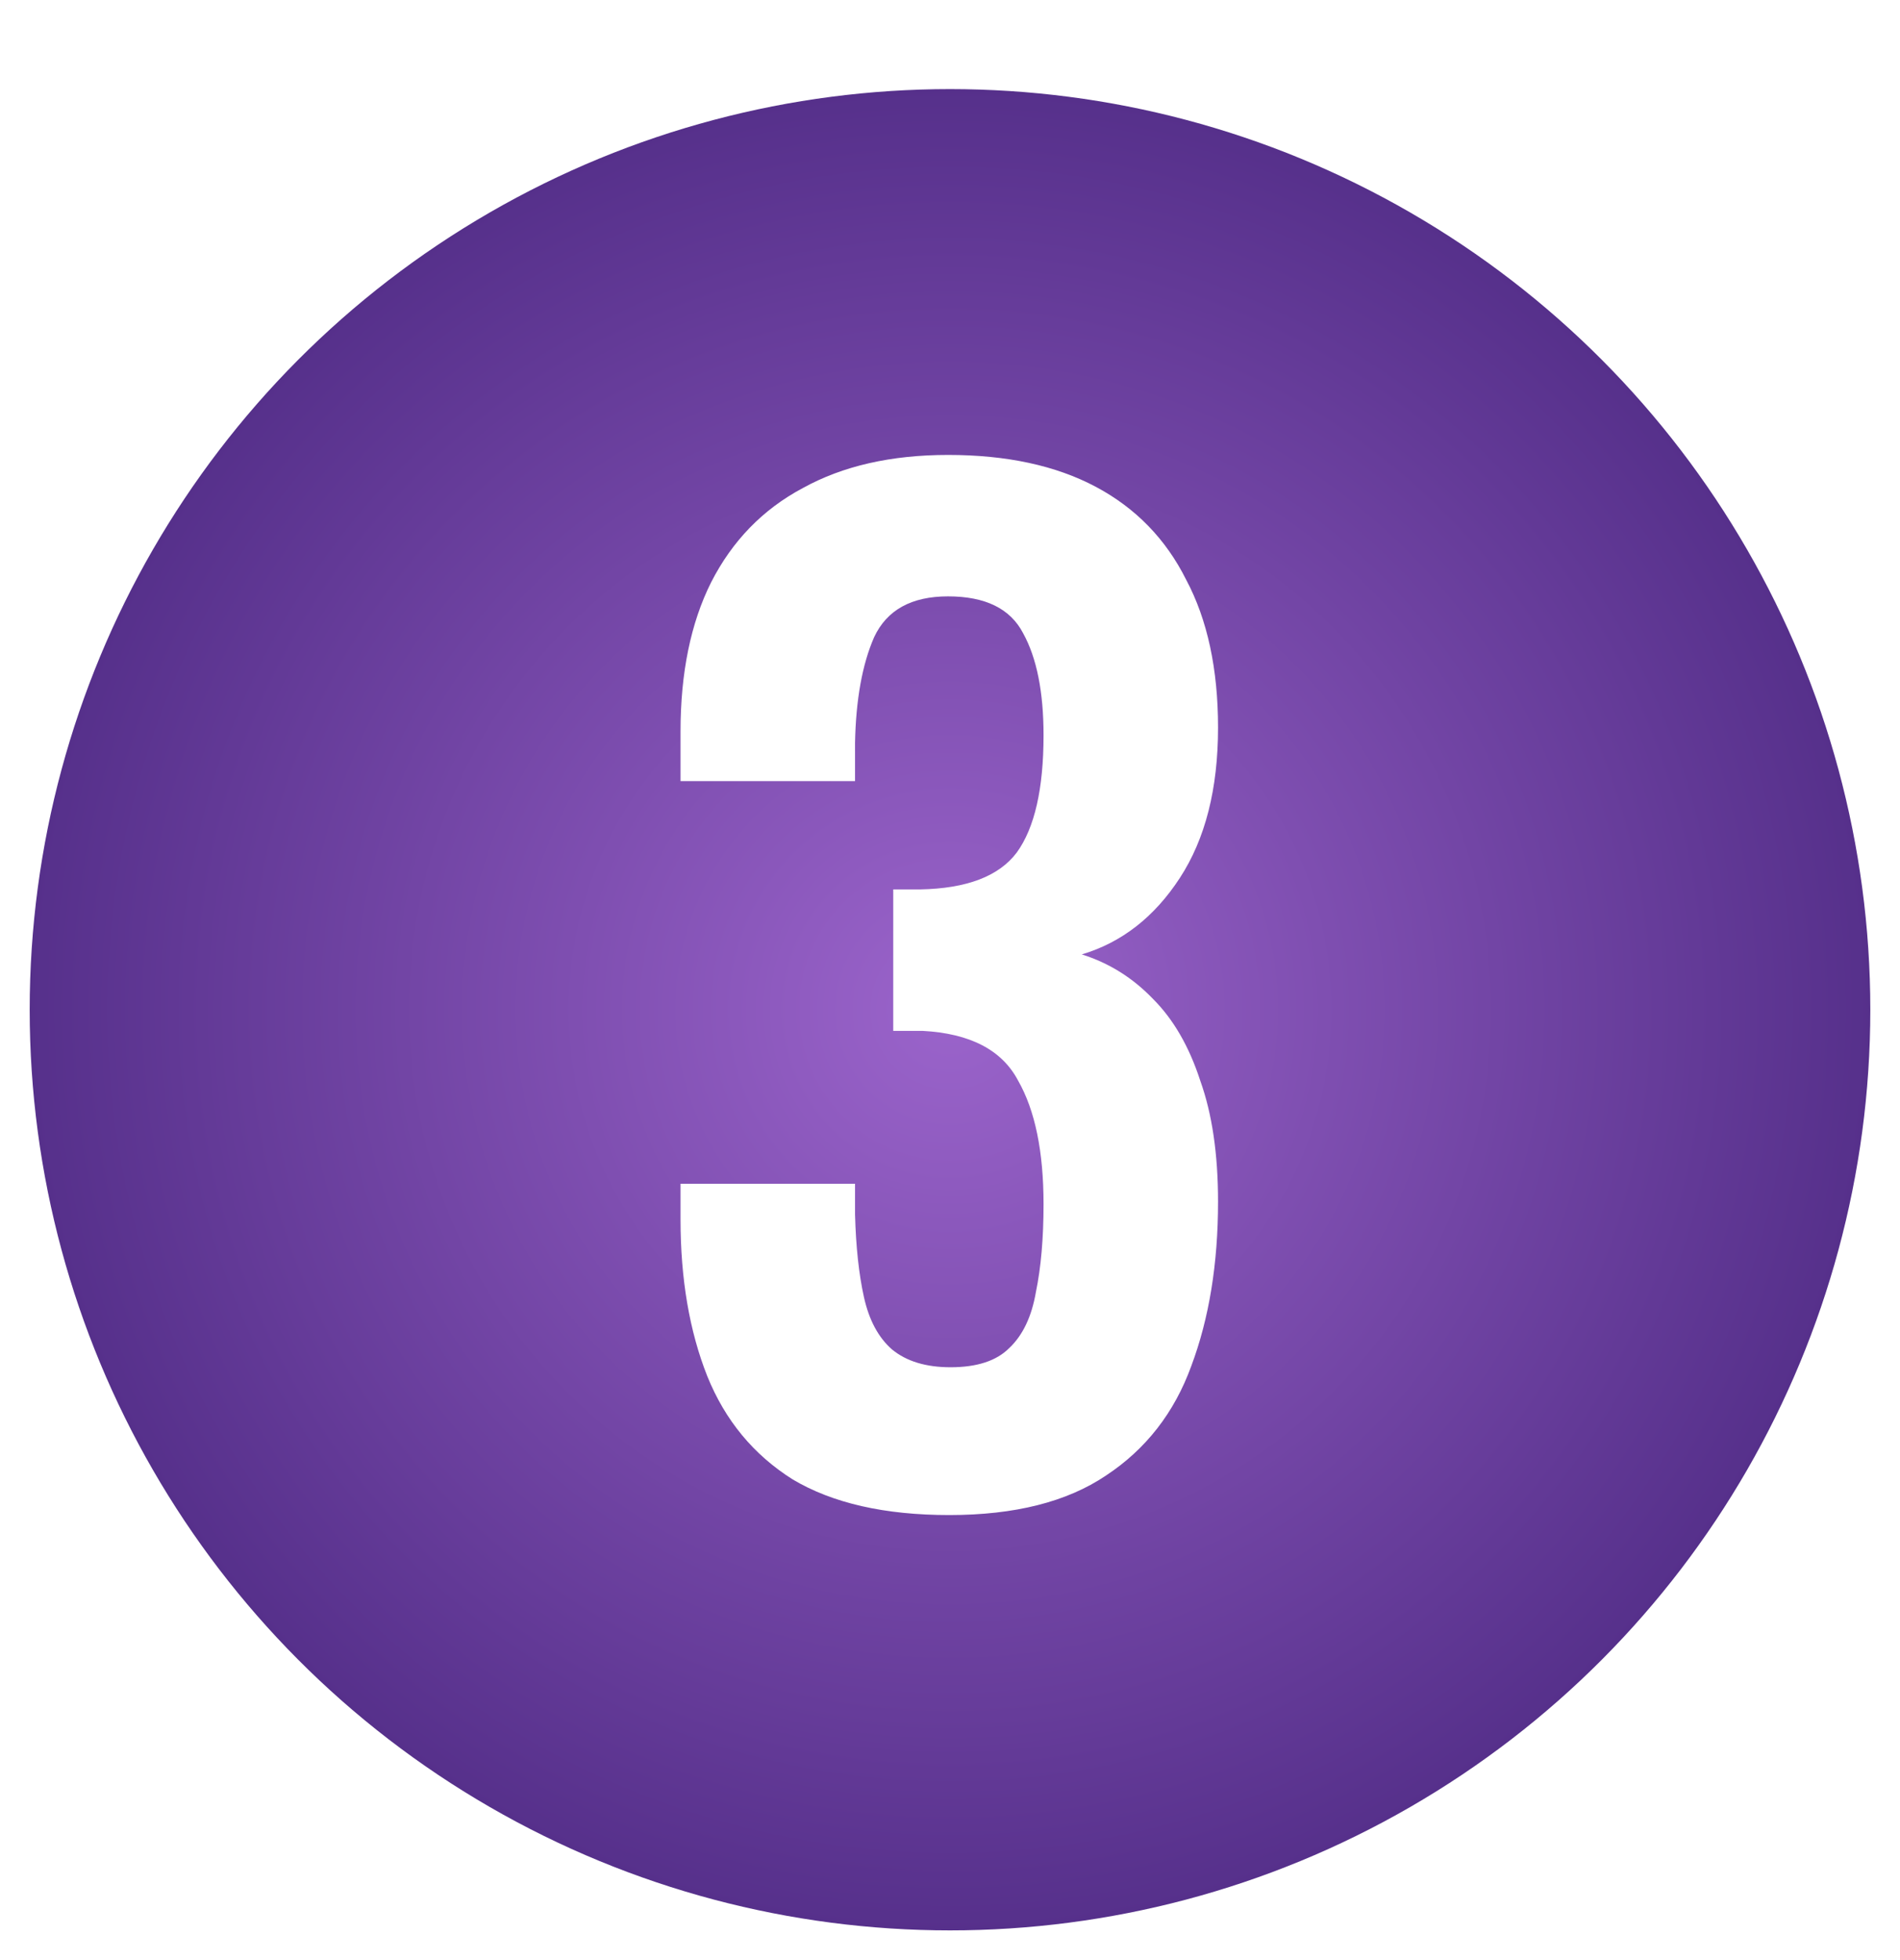
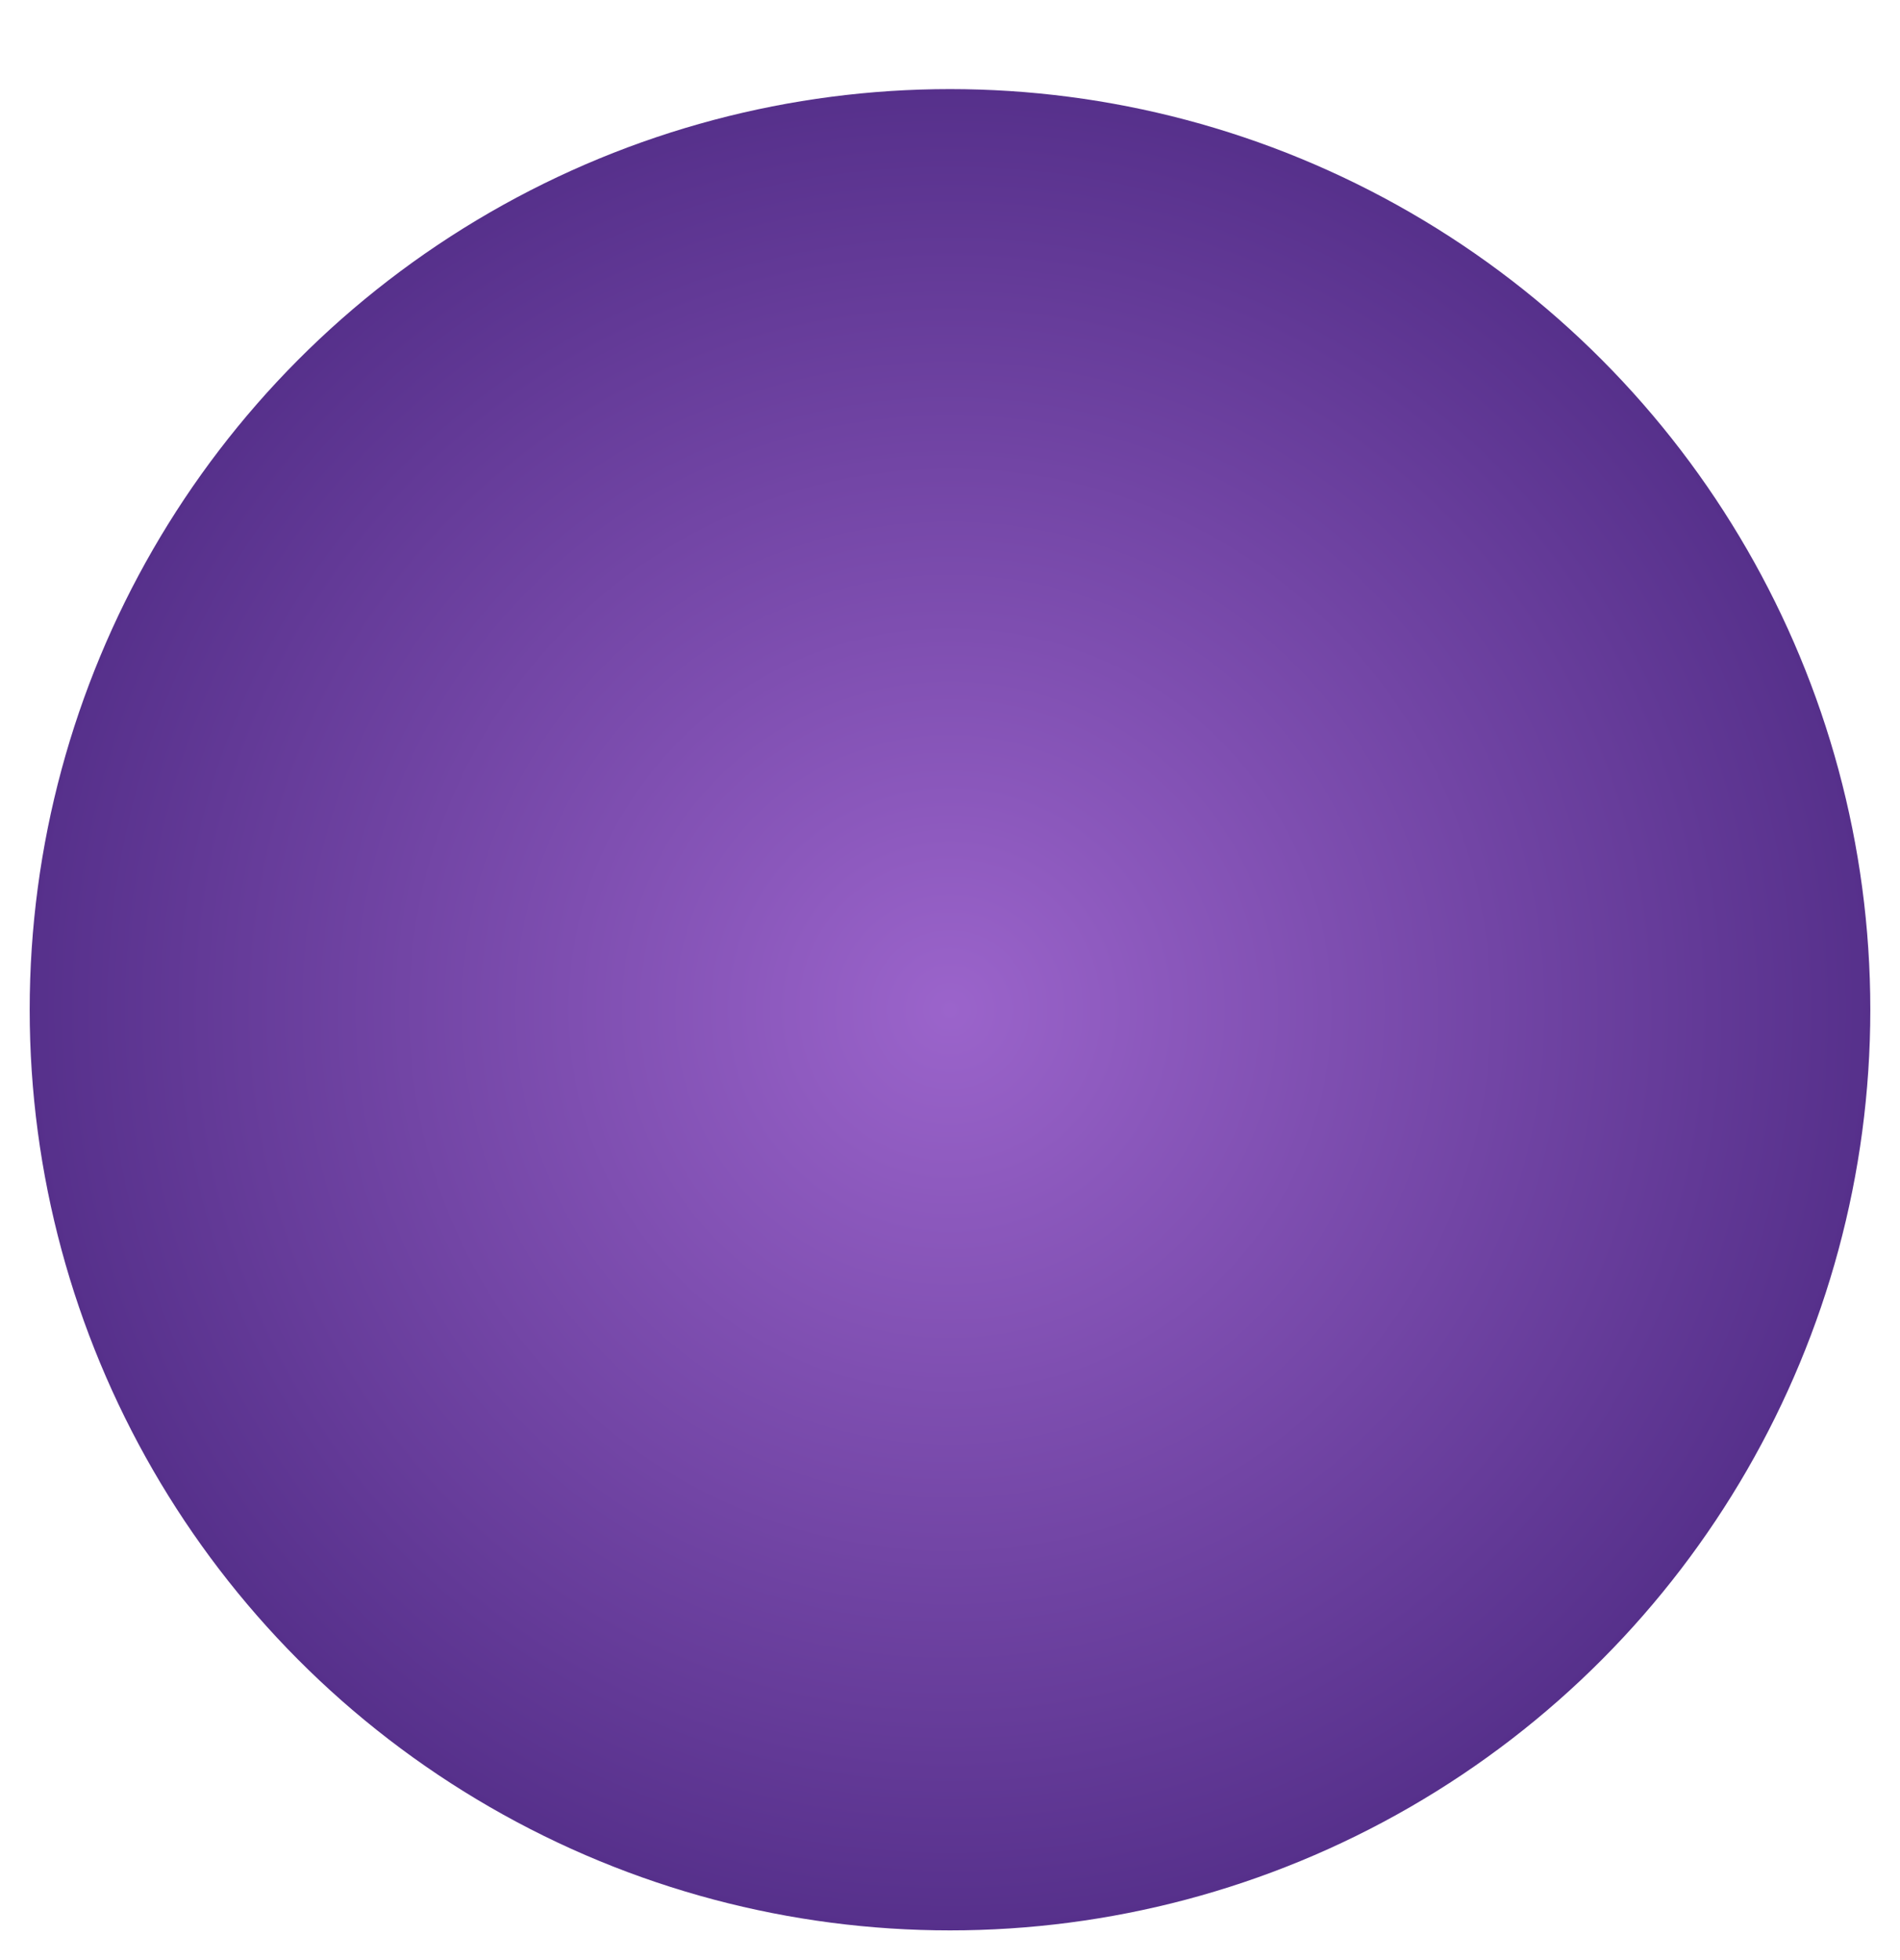
<svg xmlns="http://www.w3.org/2000/svg" width="256" height="264" viewBox="0 0 256 264" fill="none">
  <g filter="url(#filter0_d_13_75)">
    <circle cx="128" cy="132" r="124" fill="url(#paint0_radial_13_75)" />
  </g>
-   <path d="M127.904 204.059C119.209 204.059 112.173 202.458 106.795 199.254C101.532 195.936 97.7 191.303 95.297 185.353C92.894 179.289 91.693 172.253 91.693 164.244V159.439H115.205C115.205 159.782 115.205 160.354 115.205 161.155C115.205 161.956 115.205 162.757 115.205 163.558C115.319 167.905 115.72 171.624 116.406 174.713C117.092 177.802 118.351 180.147 120.182 181.749C122.127 183.351 124.758 184.152 128.076 184.152C131.623 184.152 134.254 183.294 135.97 181.578C137.801 179.861 139.002 177.344 139.574 174.026C140.261 170.708 140.604 166.761 140.604 162.185C140.604 155.091 139.46 149.542 137.172 145.538C134.998 141.419 130.707 139.188 124.3 138.845C124.072 138.845 123.5 138.845 122.584 138.845C121.783 138.845 121.04 138.845 120.353 138.845V119.795C120.925 119.795 121.497 119.795 122.069 119.795C122.756 119.795 123.385 119.795 123.957 119.795C130.25 119.681 134.597 118.022 137 114.818C139.403 111.5 140.604 106.237 140.604 99.029C140.604 93.194 139.689 88.618 137.858 85.3C136.142 81.982 132.767 80.323 127.733 80.323C122.813 80.323 119.495 82.154 117.779 85.815C116.177 89.476 115.319 94.224 115.205 100.059C115.205 100.86 115.205 101.718 115.205 102.633C115.205 103.434 115.205 104.292 115.205 105.208H91.693V98.515C91.693 90.62 93.066 83.927 95.812 78.435C98.672 72.829 102.791 68.596 108.168 65.736C113.546 62.761 120.067 61.274 127.733 61.274C135.627 61.274 142.263 62.704 147.64 65.564C153.018 68.424 157.079 72.6 159.825 78.092C162.686 83.469 164.116 90.105 164.116 98C164.116 106.237 162.4 112.988 158.967 118.251C155.535 123.514 151.13 126.946 145.753 128.548C149.414 129.692 152.617 131.694 155.363 134.554C158.109 137.3 160.226 140.961 161.713 145.538C163.315 150 164.116 155.434 164.116 161.841C164.116 170.194 162.914 177.573 160.512 183.98C158.224 190.273 154.391 195.193 149.013 198.739C143.75 202.286 136.714 204.059 127.904 204.059Z" fill="white" />
  <defs>
    <filter id="filter0_d_13_75" x="0" y="8" width="256" height="256" filterUnits="userSpaceOnUse" color-interpolation-filters="sRGB">
      <feFlood flood-opacity="0" result="BackgroundImageFix" />
      <feColorMatrix in="SourceAlpha" type="matrix" values="0 0 0 0 0 0 0 0 0 0 0 0 0 0 0 0 0 0 127 0" result="hardAlpha" />
      <feOffset dy="4" />
      <feGaussianBlur stdDeviation="2" />
      <feComposite in2="hardAlpha" operator="out" />
      <feColorMatrix type="matrix" values="0 0 0 0 0 0 0 0 0 0 0 0 0 0 0 0 0 0 0.25 0" />
      <feBlend mode="normal" in2="BackgroundImageFix" result="effect1_dropShadow_13_75" />
      <feBlend mode="normal" in="SourceGraphic" in2="effect1_dropShadow_13_75" result="shape" />
    </filter>
    <radialGradient id="paint0_radial_13_75" cx="0" cy="0" r="1" gradientUnits="userSpaceOnUse" gradientTransform="translate(128 132) rotate(90) scale(124)">
      <stop stop-color="#9B64CB" />
      <stop offset="1" stop-color="#56308B" />
    </radialGradient>
  </defs>
</svg>